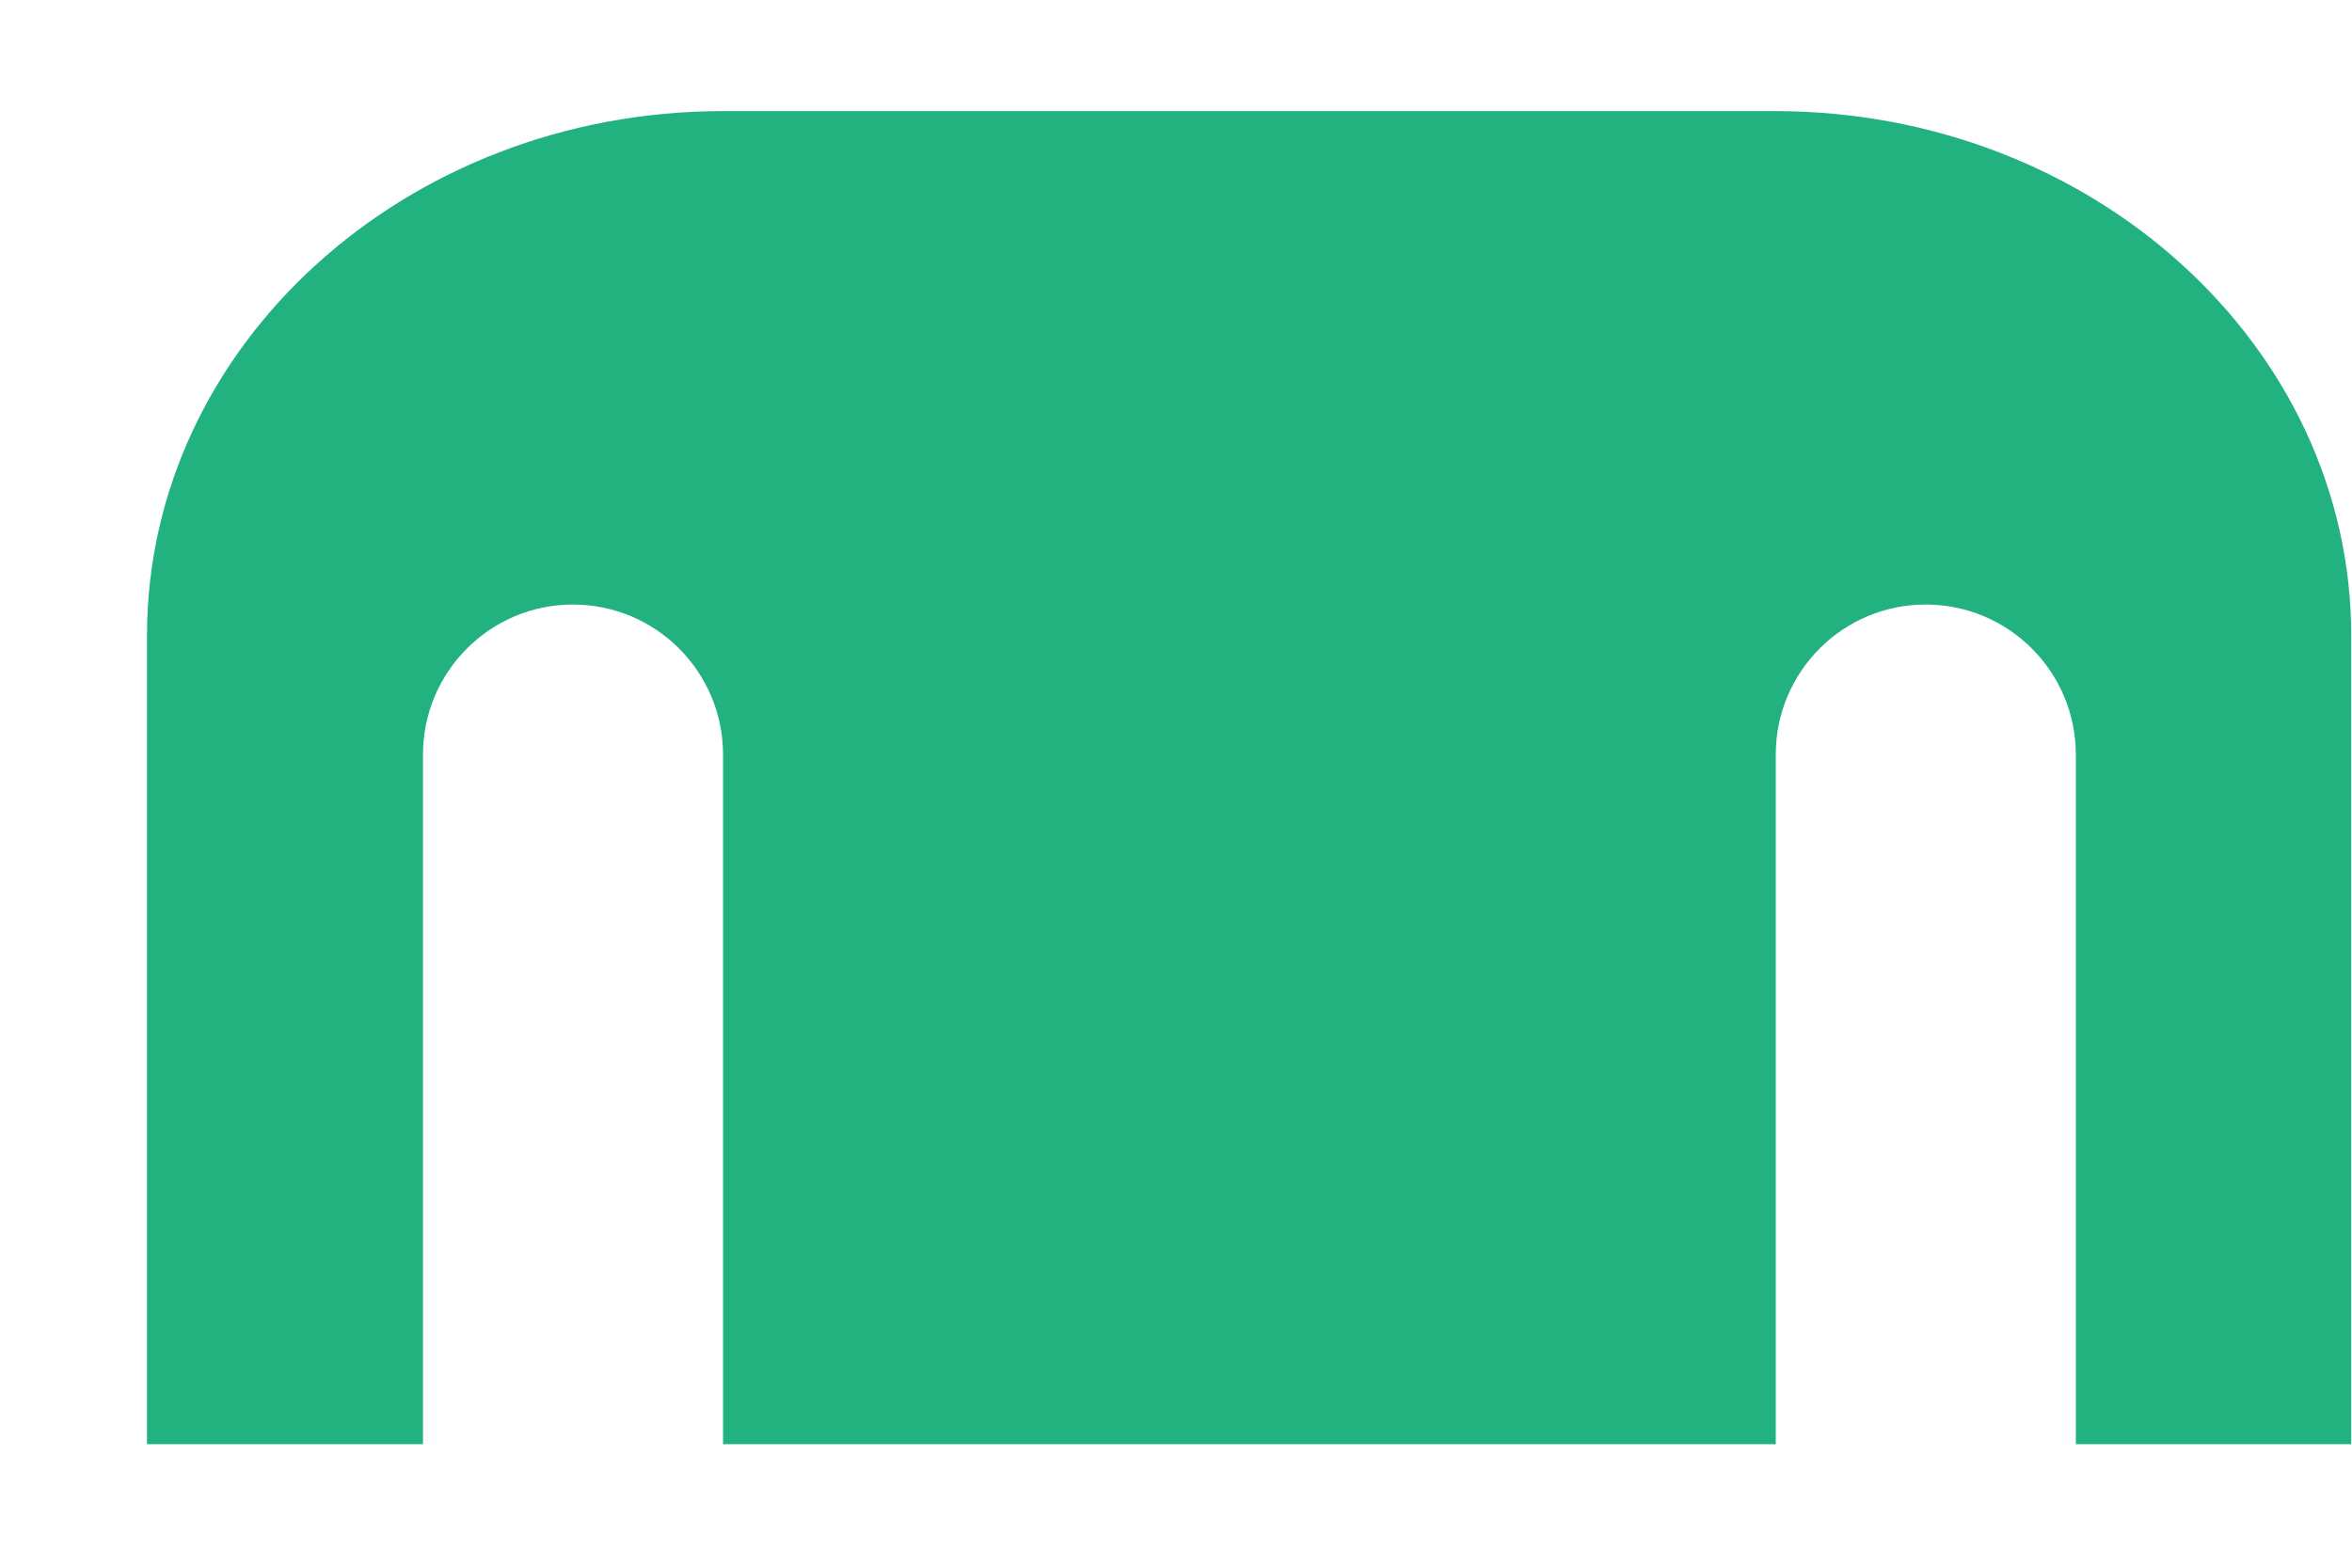
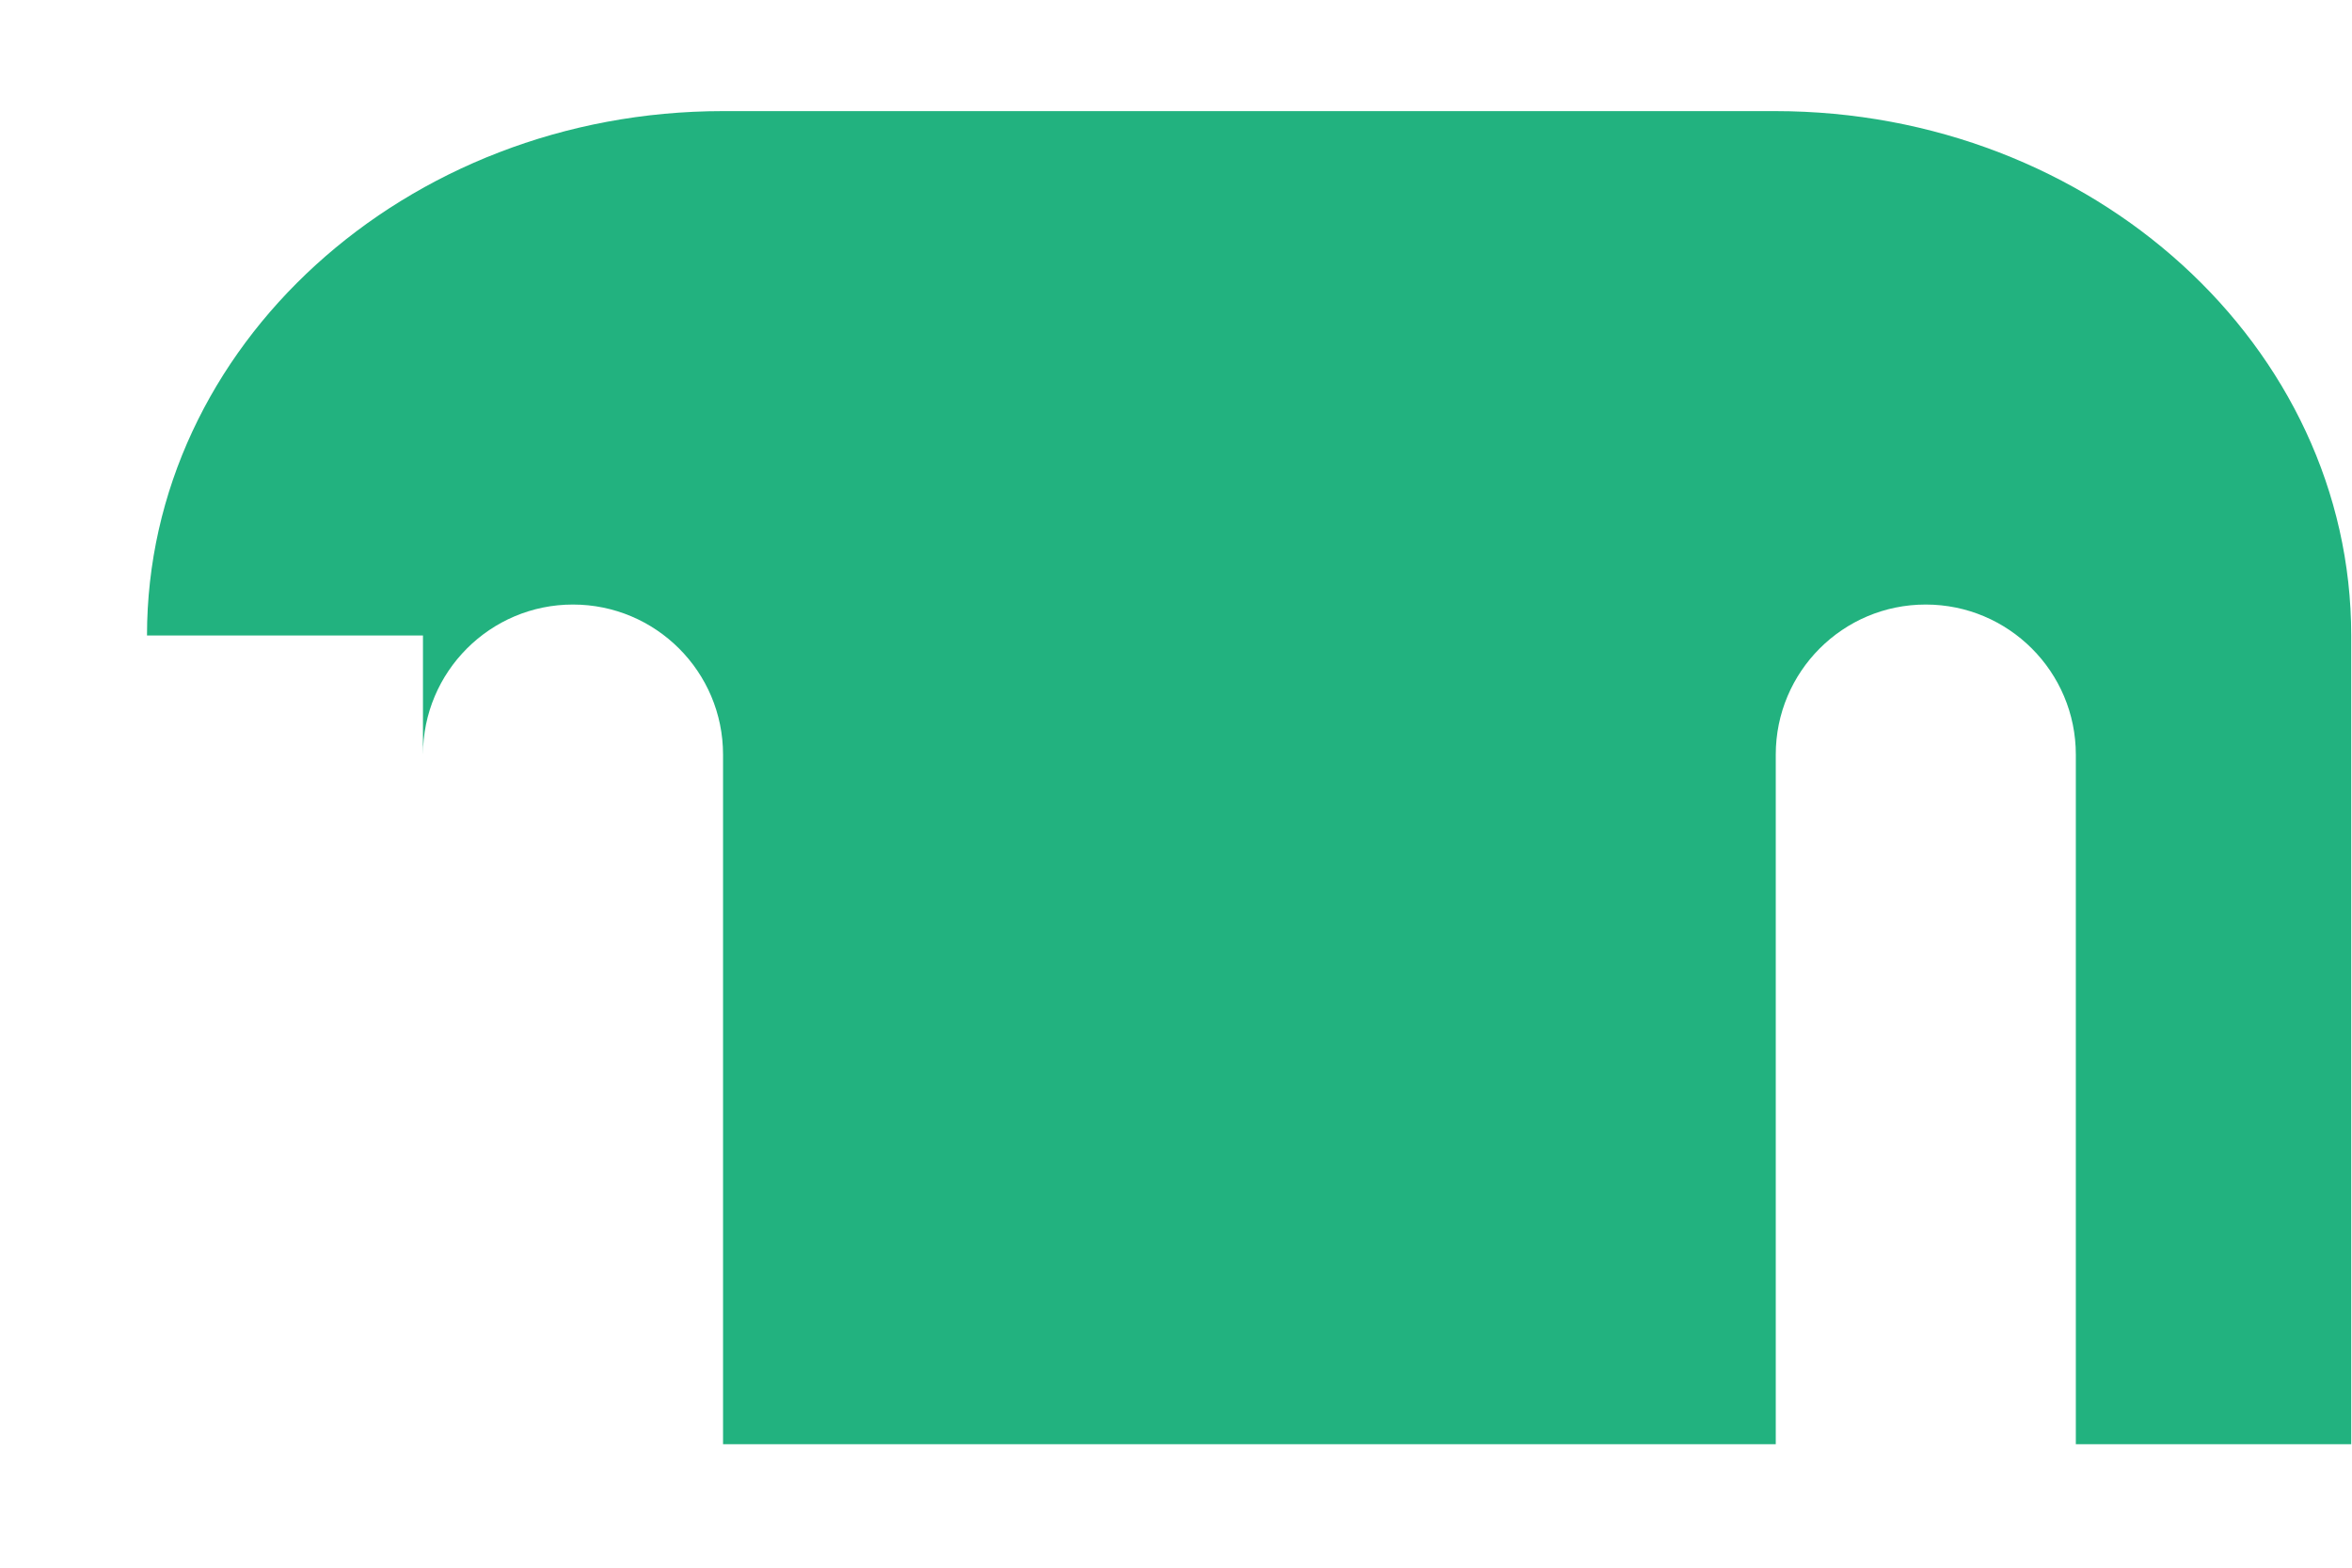
<svg xmlns="http://www.w3.org/2000/svg" width="12" height="8" viewBox="0 0 12 8" fill="none">
-   <path d="M9.056 0.567H3.689C2.068 0.567 0.75 1.767 0.75 3.243V7.37H2.158V3.851C2.158 3.428 2.501 3.085 2.923 3.085C3.346 3.085 3.689 3.428 3.689 3.851V7.37H9.06V3.851C9.06 3.428 9.402 3.085 9.825 3.085C10.248 3.085 10.591 3.428 10.591 3.851V7.37H11.996V3.243C11.996 1.767 10.677 0.567 9.056 0.567H9.056Z" fill="#22B27F" />
+   <path d="M9.056 0.567H3.689C2.068 0.567 0.75 1.767 0.75 3.243H2.158V3.851C2.158 3.428 2.501 3.085 2.923 3.085C3.346 3.085 3.689 3.428 3.689 3.851V7.37H9.06V3.851C9.06 3.428 9.402 3.085 9.825 3.085C10.248 3.085 10.591 3.428 10.591 3.851V7.37H11.996V3.243C11.996 1.767 10.677 0.567 9.056 0.567H9.056Z" fill="#22B27F" />
</svg>